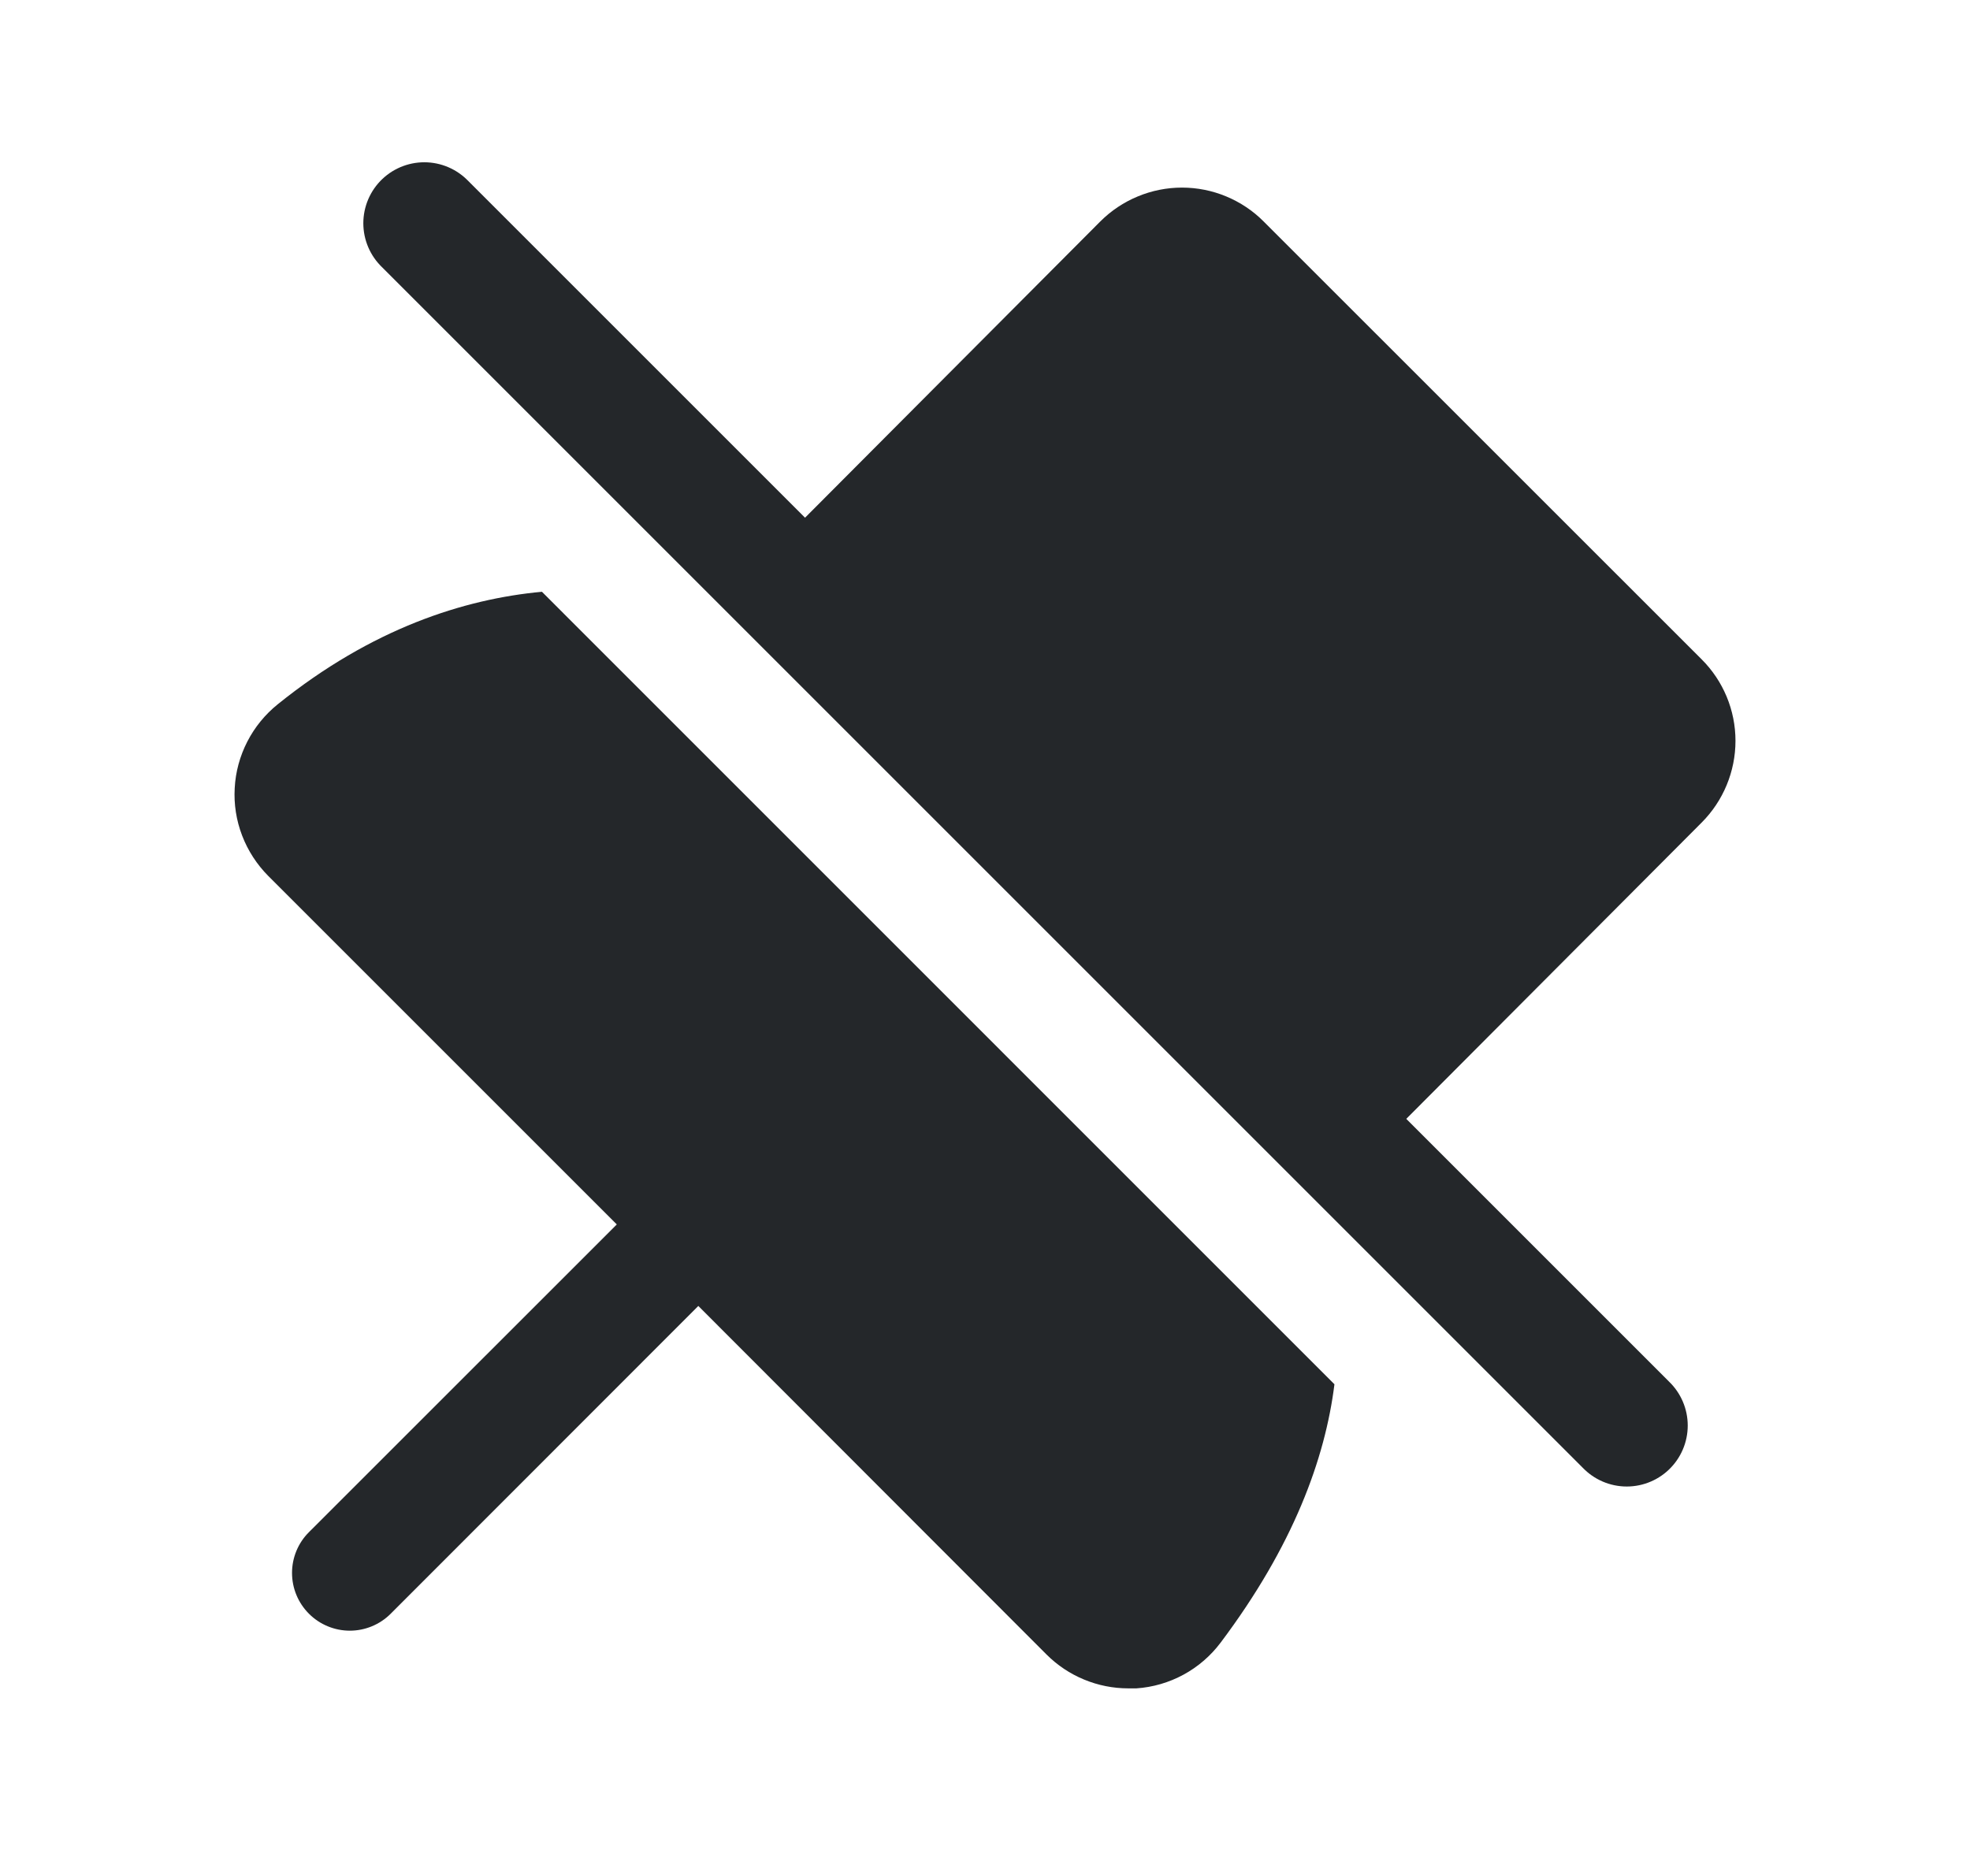
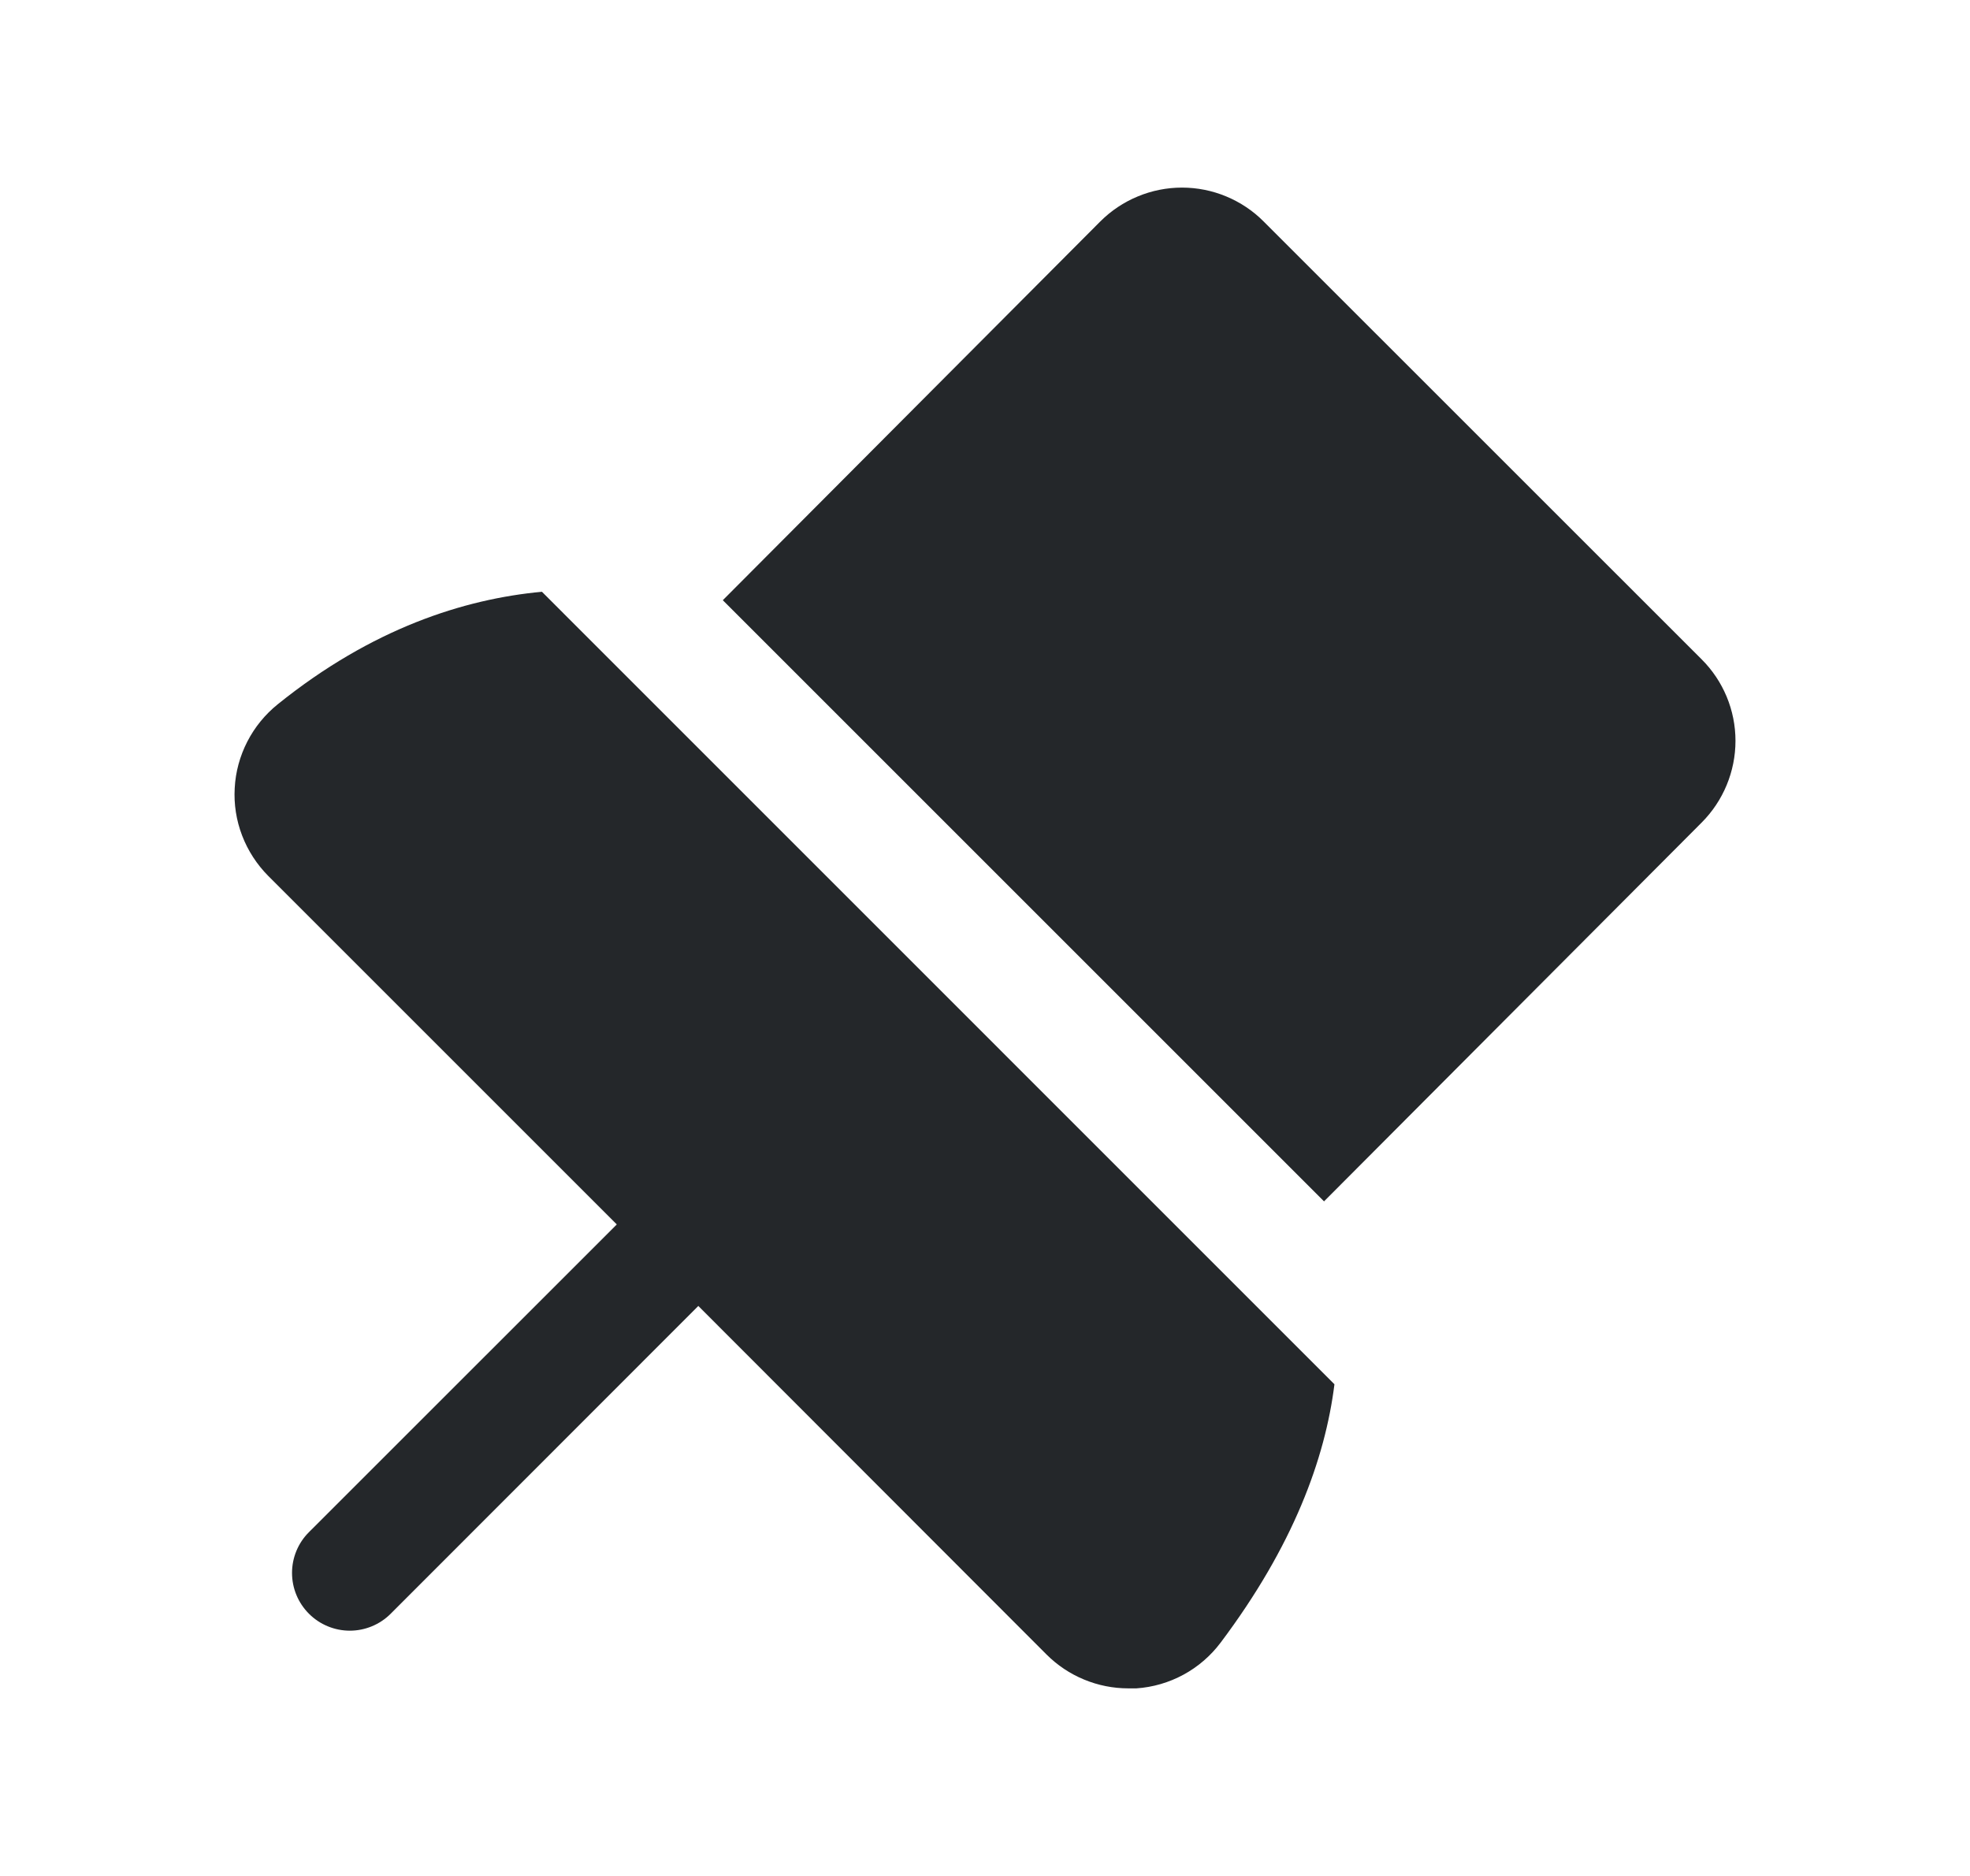
<svg xmlns="http://www.w3.org/2000/svg" width="21" height="20" viewBox="0 0 21 20" fill="none">
  <path fill-rule="evenodd" clip-rule="evenodd" d="M5.777 6.309C4.947 6.386 3.965 6.699 2.96 7.509C2.825 7.618 2.715 7.753 2.636 7.907C2.557 8.061 2.511 8.229 2.502 8.402C2.492 8.574 2.519 8.747 2.581 8.908C2.643 9.07 2.738 9.216 2.86 9.339L6.575 13.054L3.294 16.334C3.178 16.449 3.113 16.606 3.113 16.769C3.113 16.933 3.178 17.089 3.294 17.205C3.409 17.32 3.566 17.385 3.729 17.385C3.892 17.385 4.049 17.32 4.164 17.205L7.444 13.923L11.156 17.639C11.271 17.754 11.406 17.844 11.556 17.906C11.705 17.968 11.866 18 12.027 18H12.114C12.29 17.988 12.461 17.938 12.616 17.854C12.771 17.77 12.906 17.653 13.012 17.512C13.786 16.482 14.126 15.552 14.225 14.758L5.777 6.309ZM14.114 12.808L18.14 8.769C18.37 8.538 18.5 8.225 18.5 7.898C18.5 7.572 18.37 7.259 18.139 7.029L13.47 2.361C13.356 2.246 13.22 2.156 13.071 2.094C12.922 2.032 12.762 2 12.6 2C12.438 2 12.278 2.032 12.129 2.094C11.979 2.156 11.844 2.246 11.729 2.361L7.705 6.399L14.114 12.808Z" fill="#24272A" />
-   <line x1="4.523" y1="2.38" x2="17.341" y2="15.198" stroke="#24272A" stroke-width="1.3" stroke-linecap="round" />
</svg>